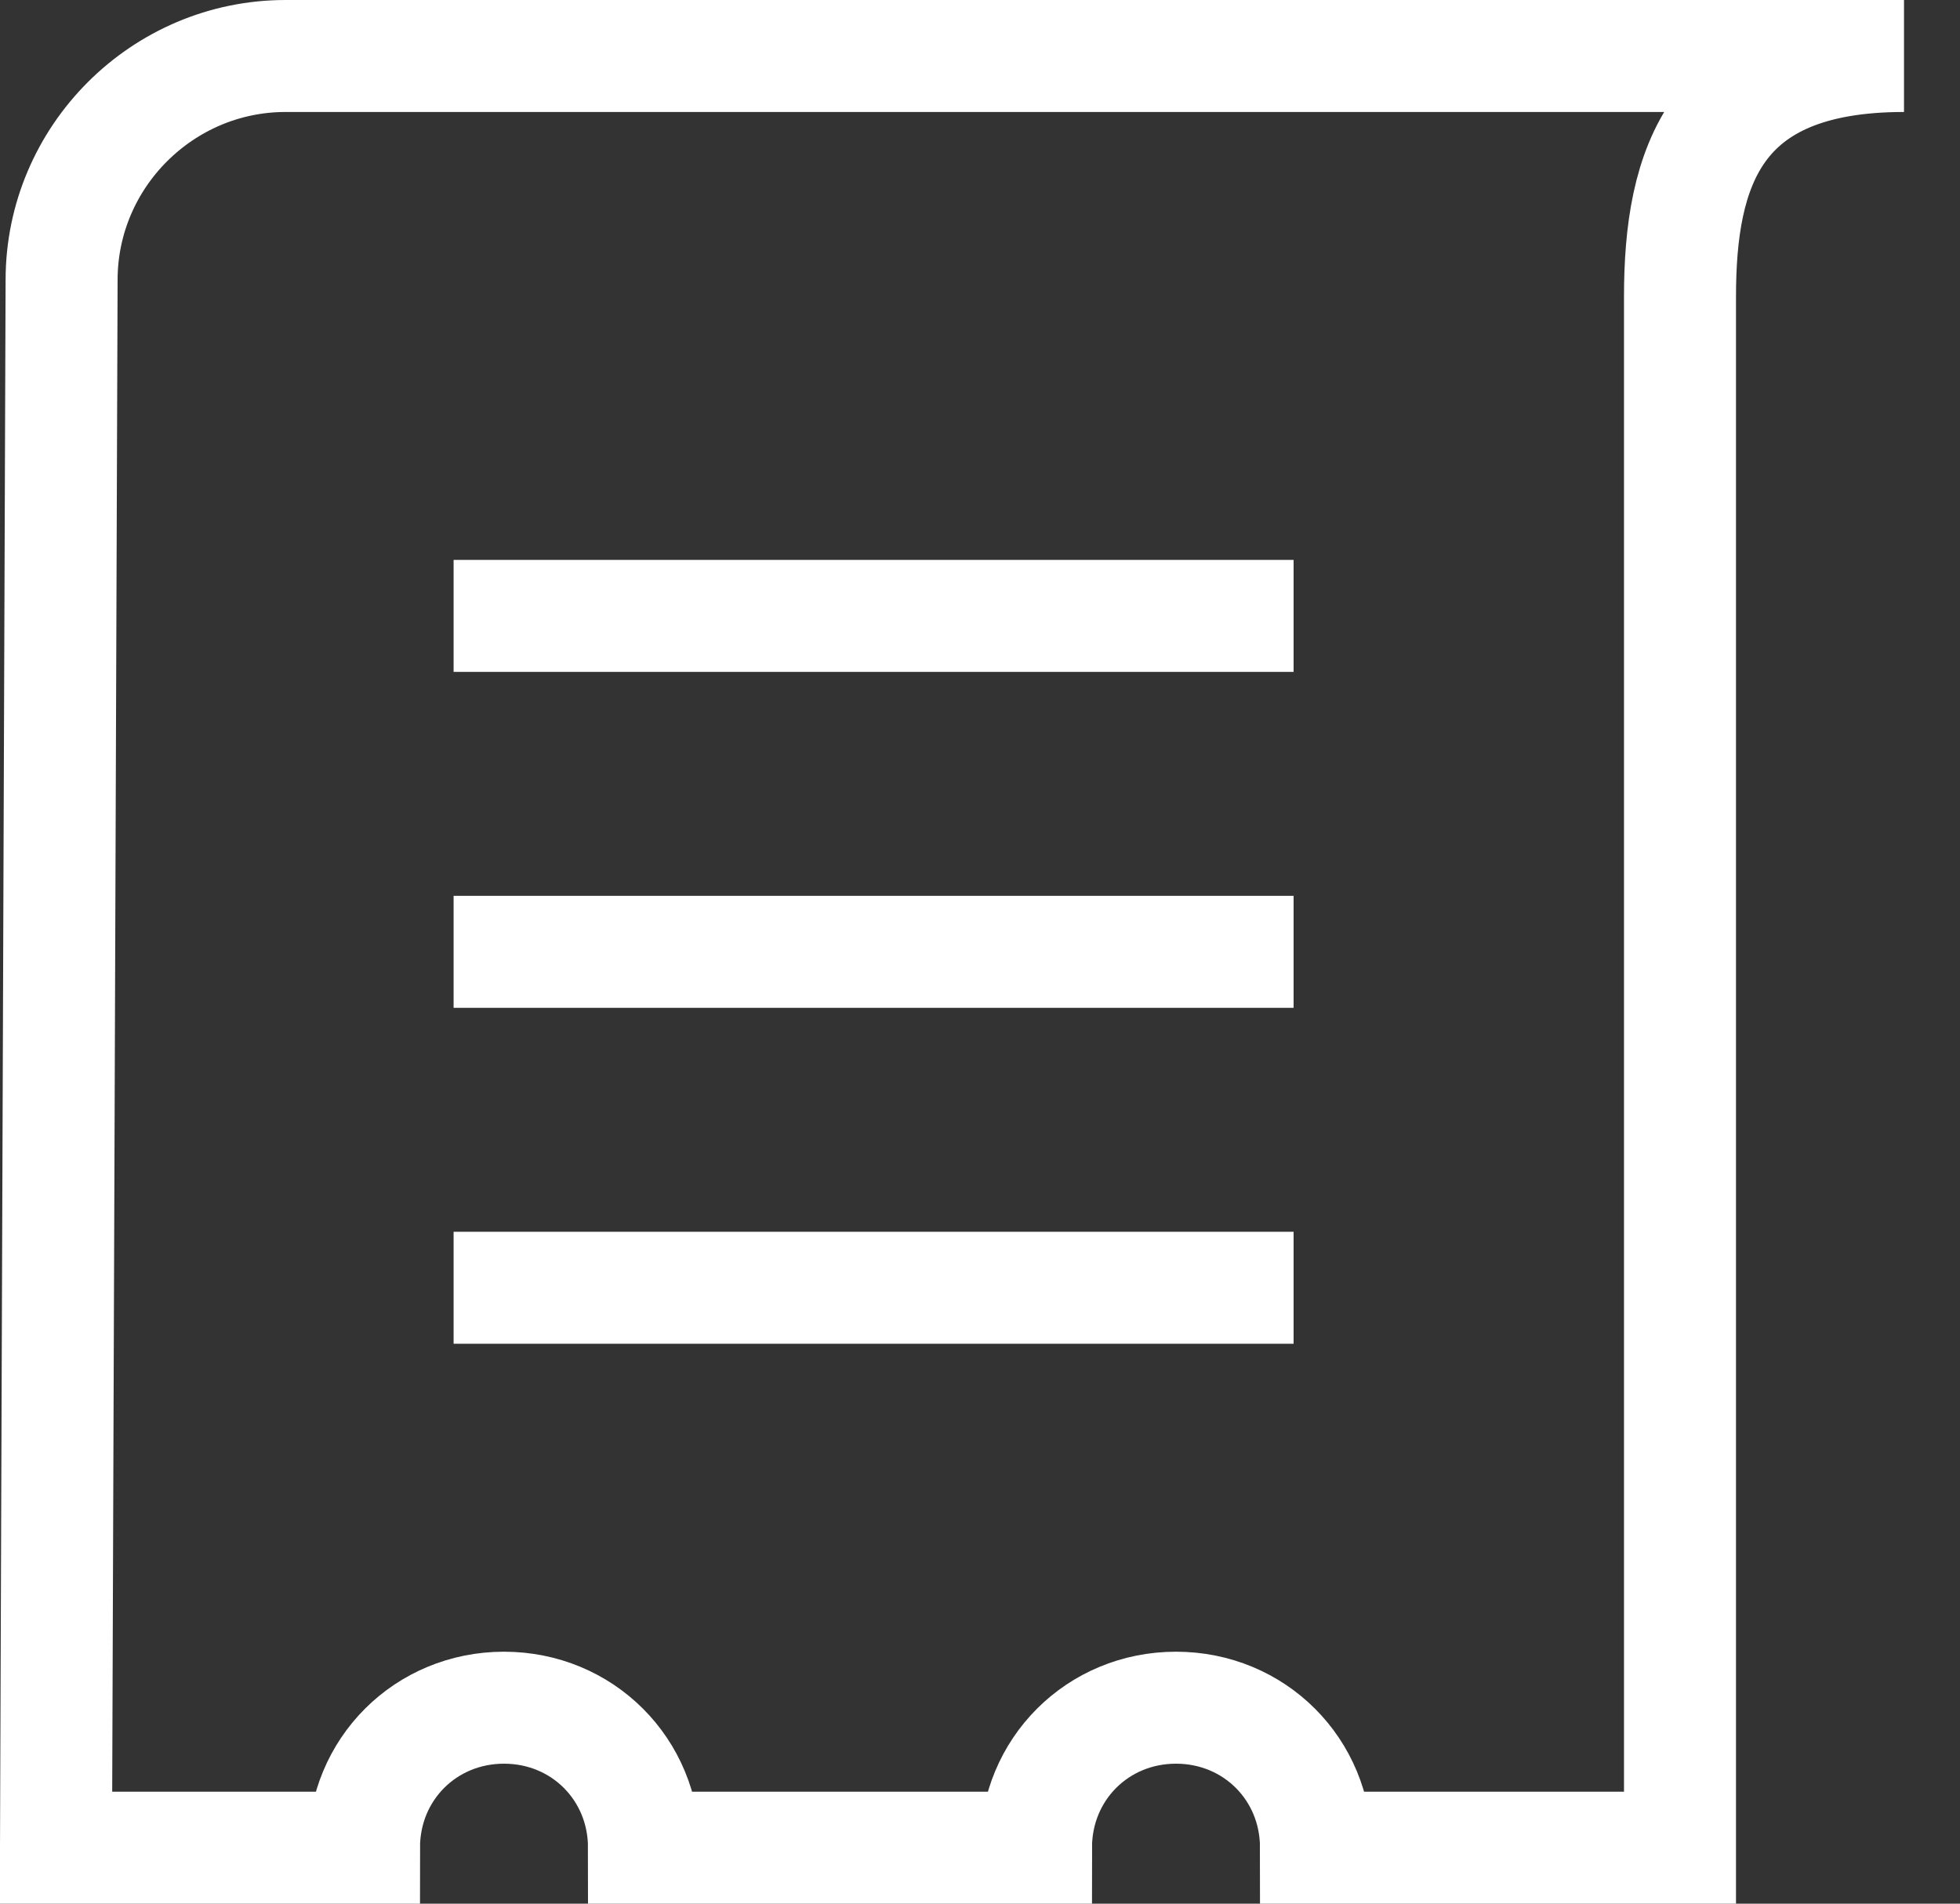
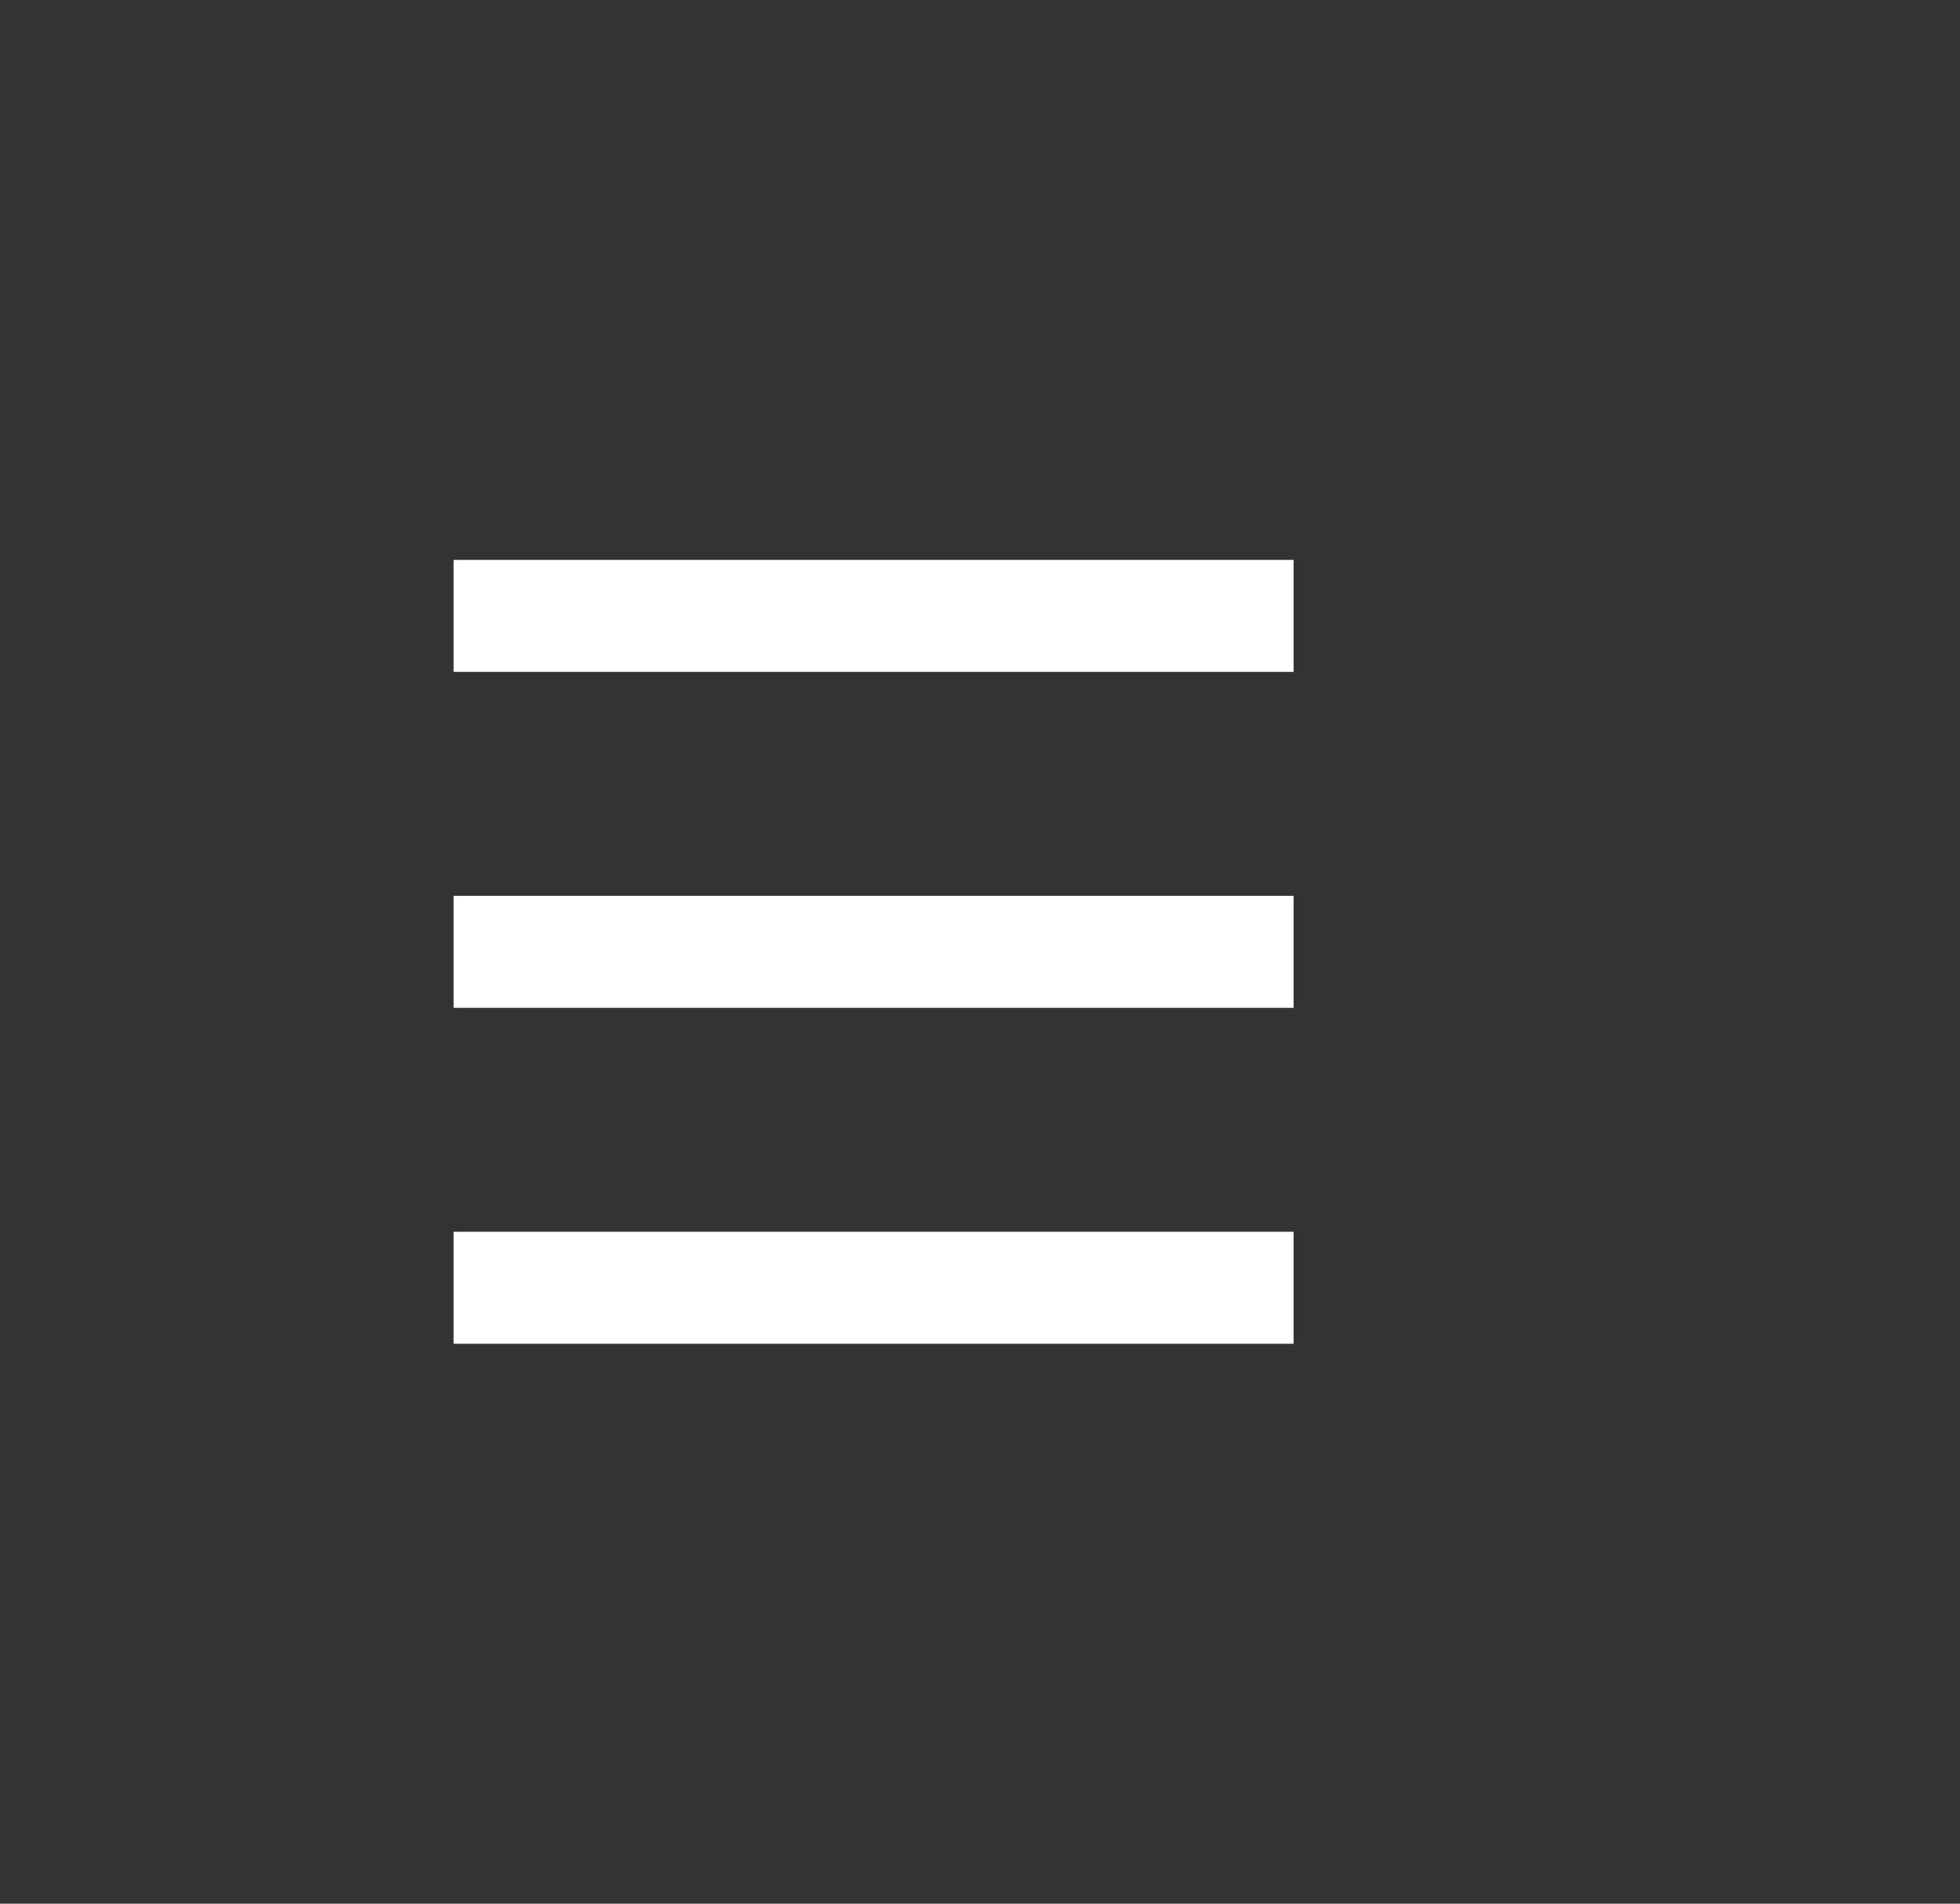
<svg xmlns="http://www.w3.org/2000/svg" version="1.1" id="icon" x="0px" y="0px" viewBox="0 0 35 34" style="enable-background:new 0 0 35 34;" xml:space="preserve">
  <rect x="0" y="0" width="35" height="34" fill="#333333" stroke="none" />
  <style type="text/css">
	.st0{fill:none;stroke:#FFFFFF;stroke-width:2;stroke-miterlimit:10;}
</style>
  <g>
    <g>
-       <path class="st0" d="M34,1H5.1c-2.2,0-4,1.8-4,4L1,33h5.5c0-1.4,1.1-2.5,2.5-2.5c1.4,0,2.5,1.1,2.5,2.5h7c0-1.4,1.1-2.5,2.5-2.5    s2.5,1.1,2.5,2.5h6.5V5.3l0,0C30,3,30.6,1,34,1L34,1z" />
-     </g>
+       </g>
    <line class="st0" x1="8.1" y1="11" x2="23.1" y2="11" />
    <line class="st0" x1="8.1" y1="17" x2="23.1" y2="17" />
    <line class="st0" x1="8.1" y1="23" x2="23.1" y2="23" />
  </g>
</svg>